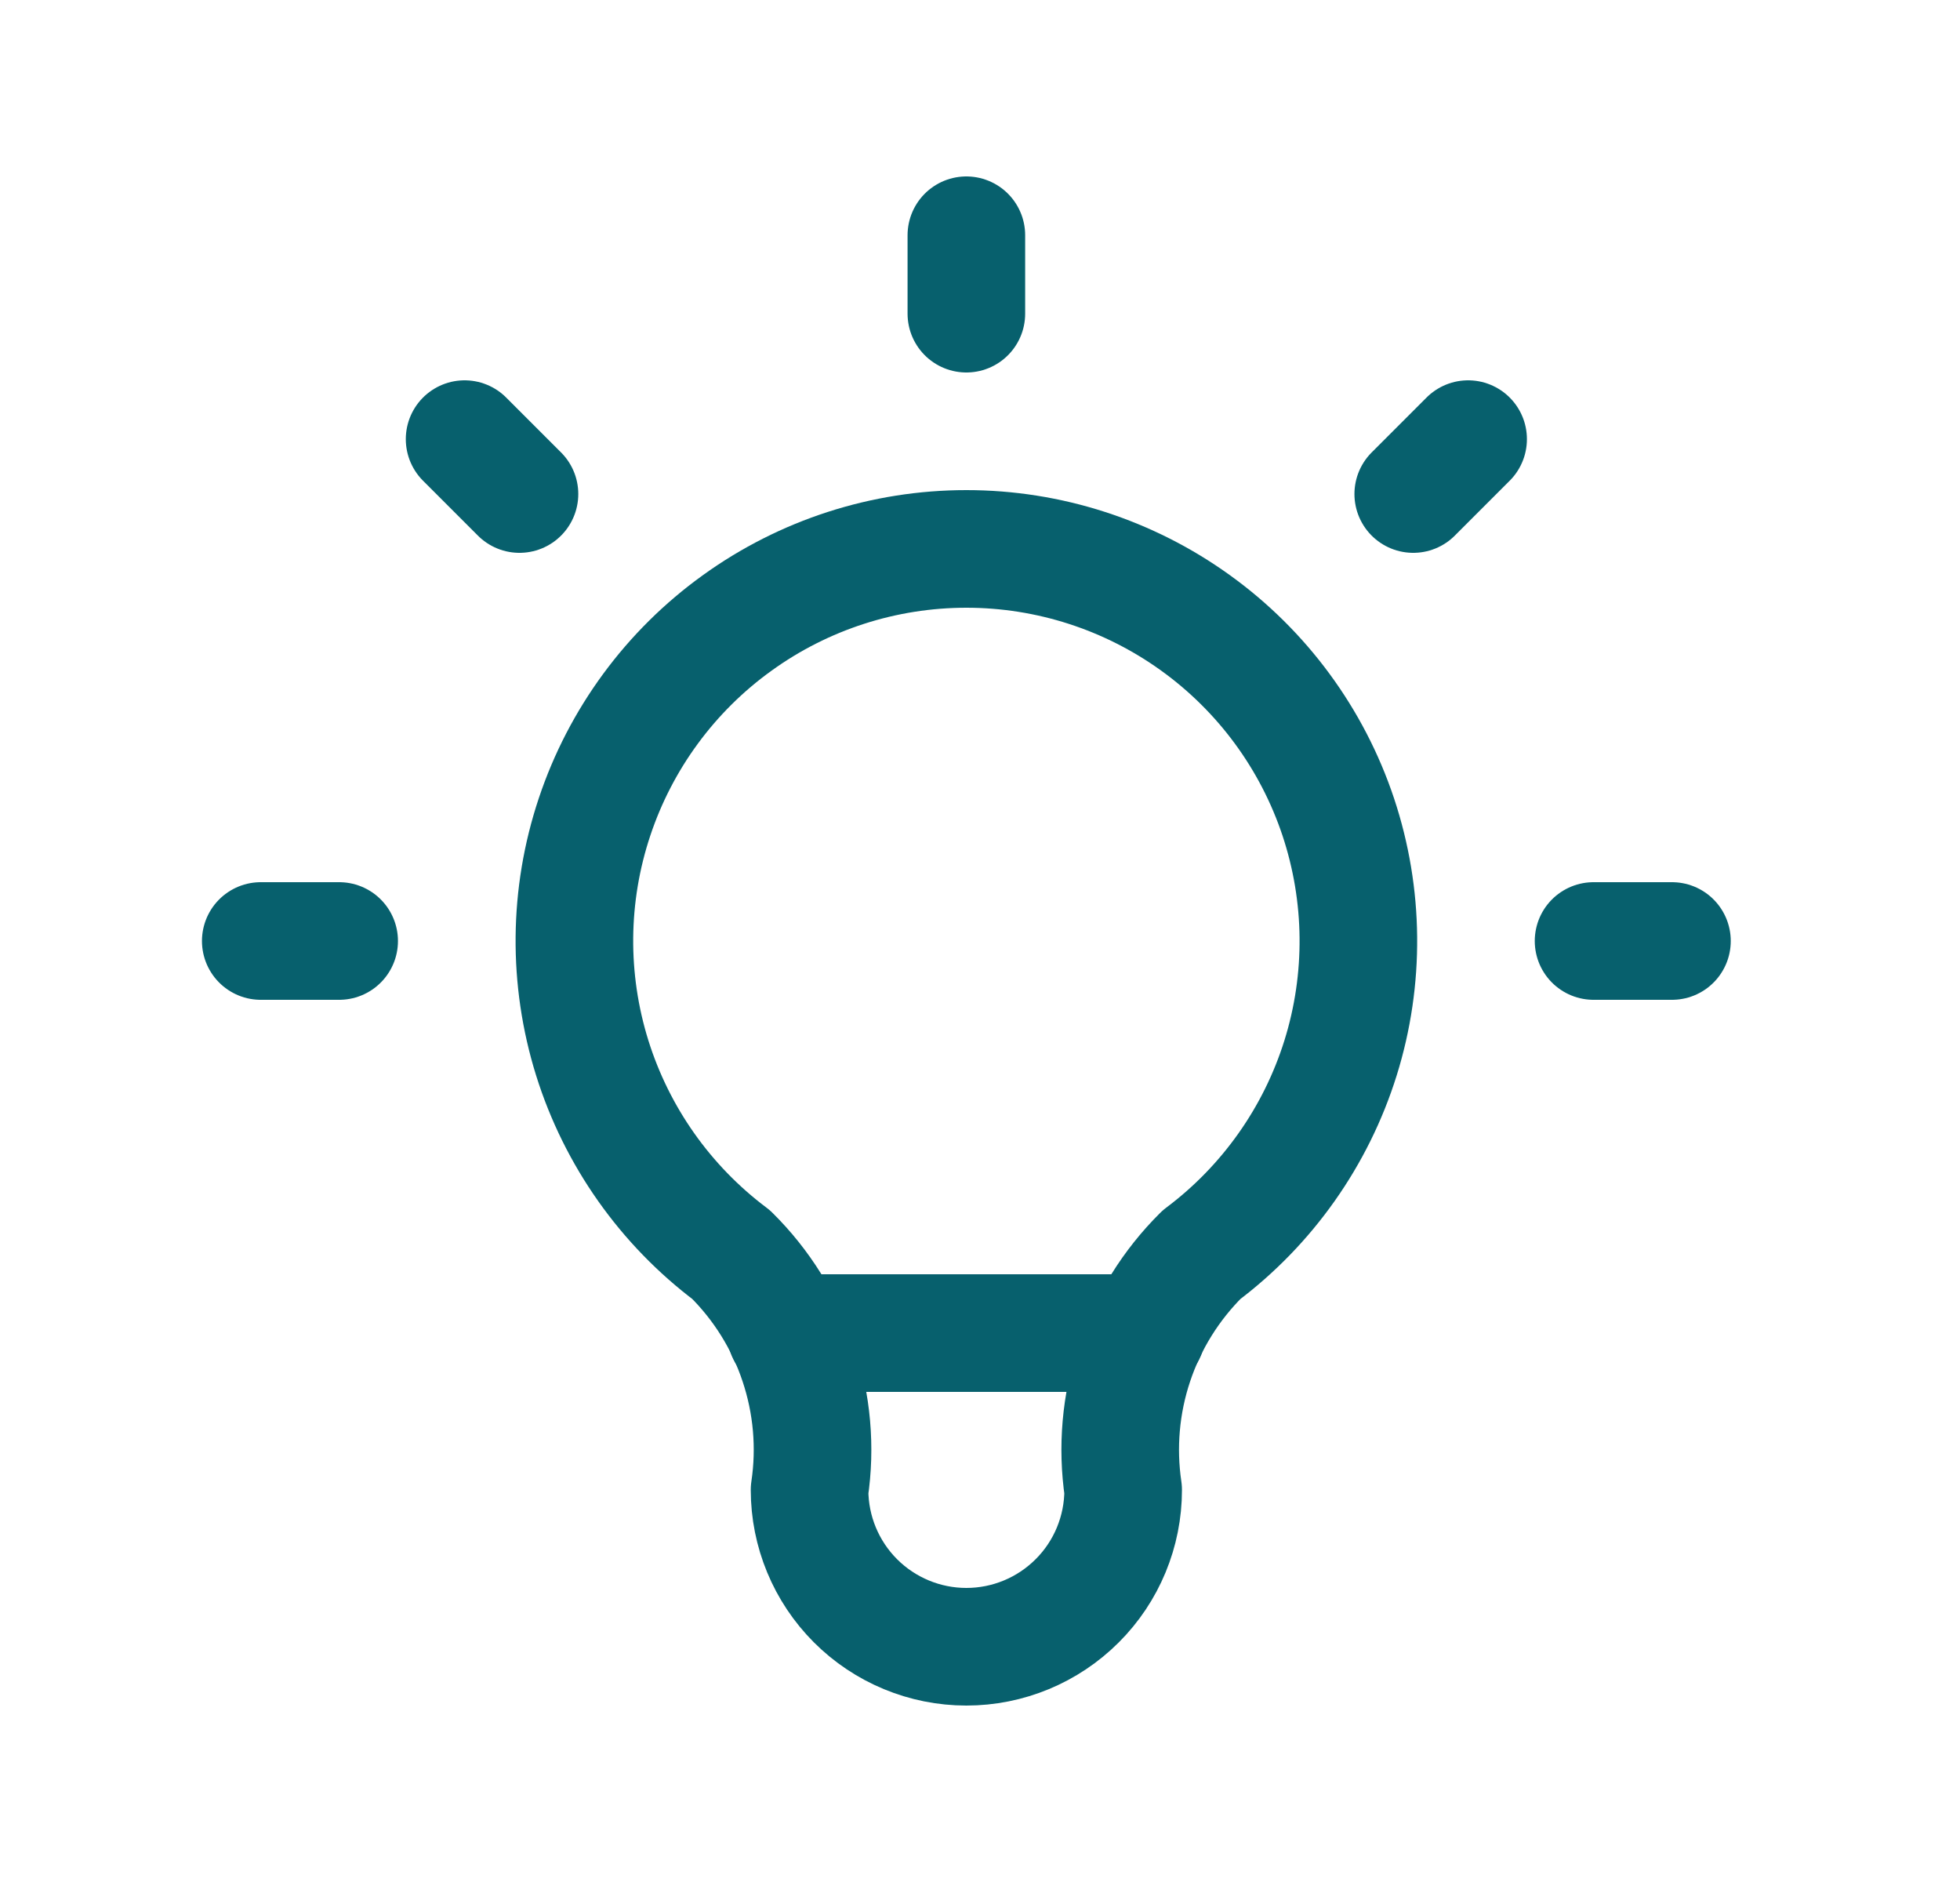
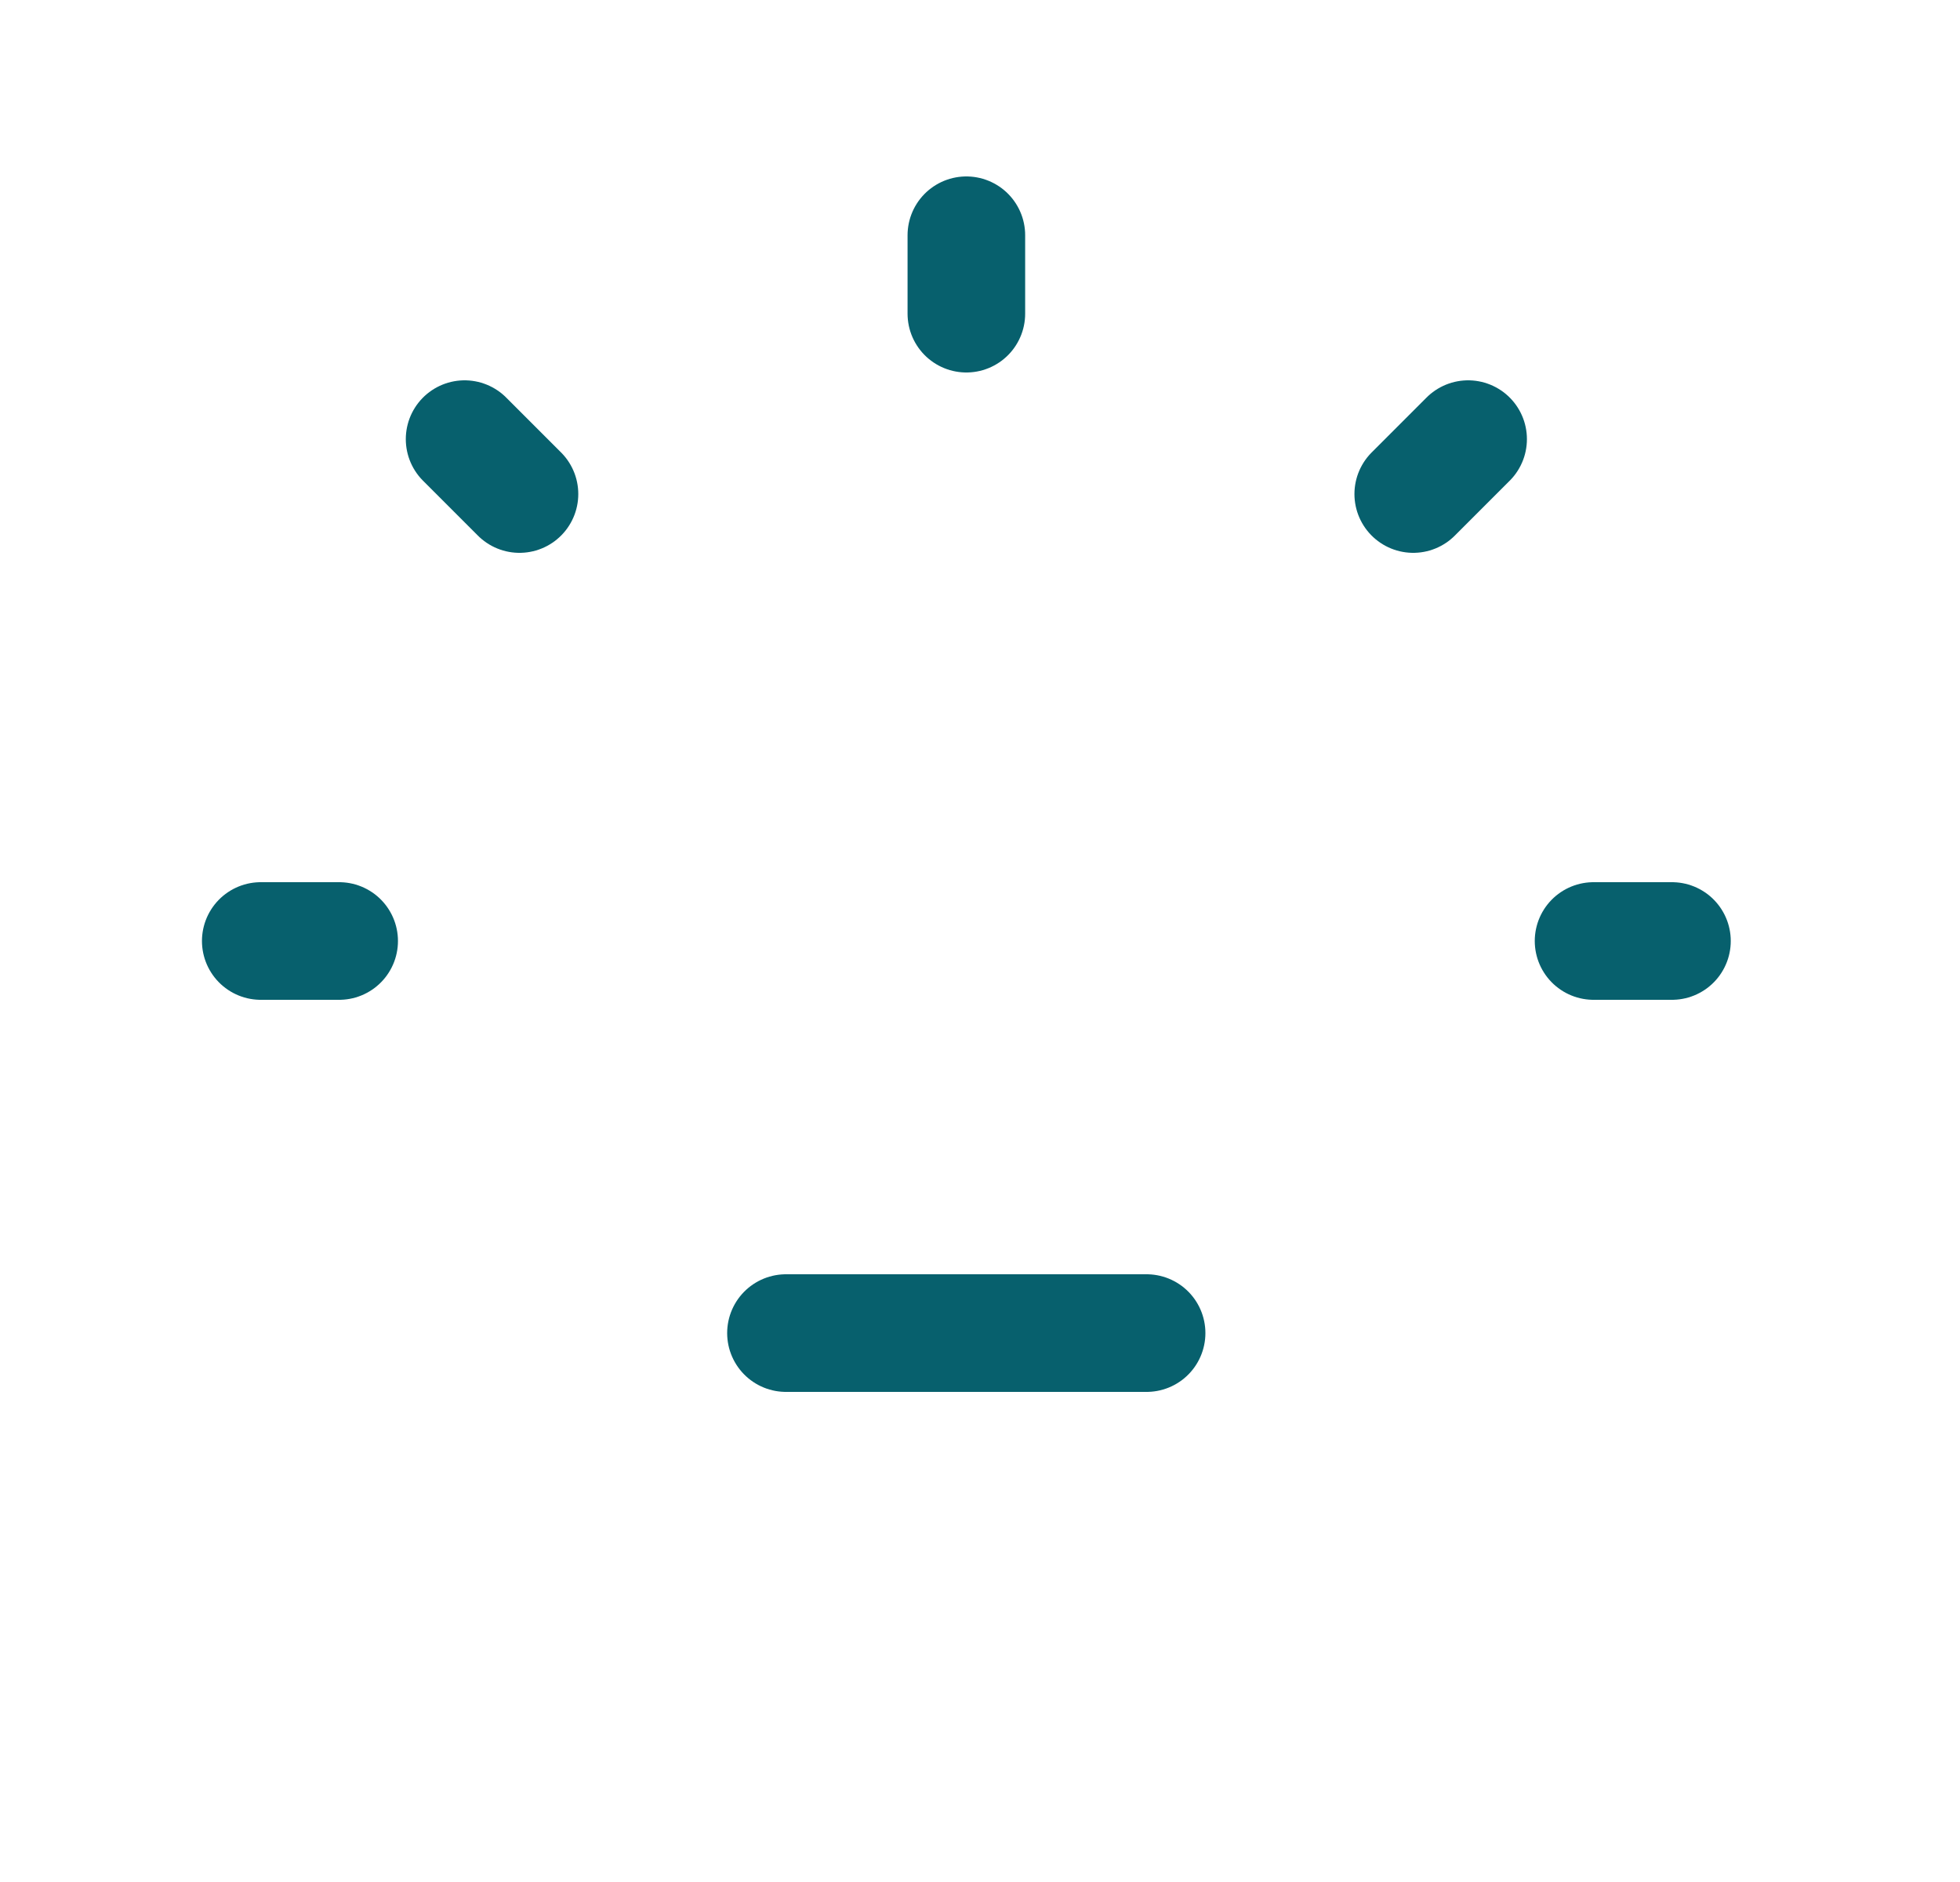
<svg xmlns="http://www.w3.org/2000/svg" width="25" height="24" viewBox="0 0 25 24" fill="none">
  <g clip-path="url(#clip0_4230_35220)">
    <path d="M3.326 12H4.326M12.326 3V4M20.326 12H21.326M5.926 5.6L6.626 6.3M18.726 5.6L18.026 6.3" stroke="#07606D" stroke-width="1.5" stroke-linecap="round" stroke-linejoin="round" />
-     <path d="M9.326 16C8.487 15.37 7.867 14.492 7.554 13.491C7.241 12.489 7.251 11.414 7.583 10.419C7.915 9.423 8.551 8.557 9.403 7.944C10.254 7.33 11.277 7 12.326 7C13.376 7 14.398 7.33 15.25 7.944C16.101 8.557 16.738 9.423 17.07 10.419C17.401 11.414 17.412 12.489 17.099 13.491C16.786 14.492 16.166 15.37 15.326 16C14.936 16.387 14.642 16.859 14.468 17.381C14.294 17.902 14.246 18.457 14.326 19C14.326 19.53 14.116 20.039 13.74 20.414C13.365 20.789 12.857 21 12.326 21C11.796 21 11.287 20.789 10.912 20.414C10.537 20.039 10.326 19.53 10.326 19C10.407 18.457 10.358 17.902 10.184 17.381C10.011 16.859 9.717 16.387 9.326 16Z" stroke="#07606D" stroke-width="1.5" stroke-linecap="round" stroke-linejoin="round" />
    <path d="M10.025 17H14.625" stroke="#07606D" stroke-width="1.5" stroke-linecap="round" stroke-linejoin="round" />
  </g>
  <defs>
    <clipPath id="clip0_4230_35220">
      <rect width="24" height="24" fill="white" transform="translate(0.326)" />
    </clipPath>
  </defs>
</svg>